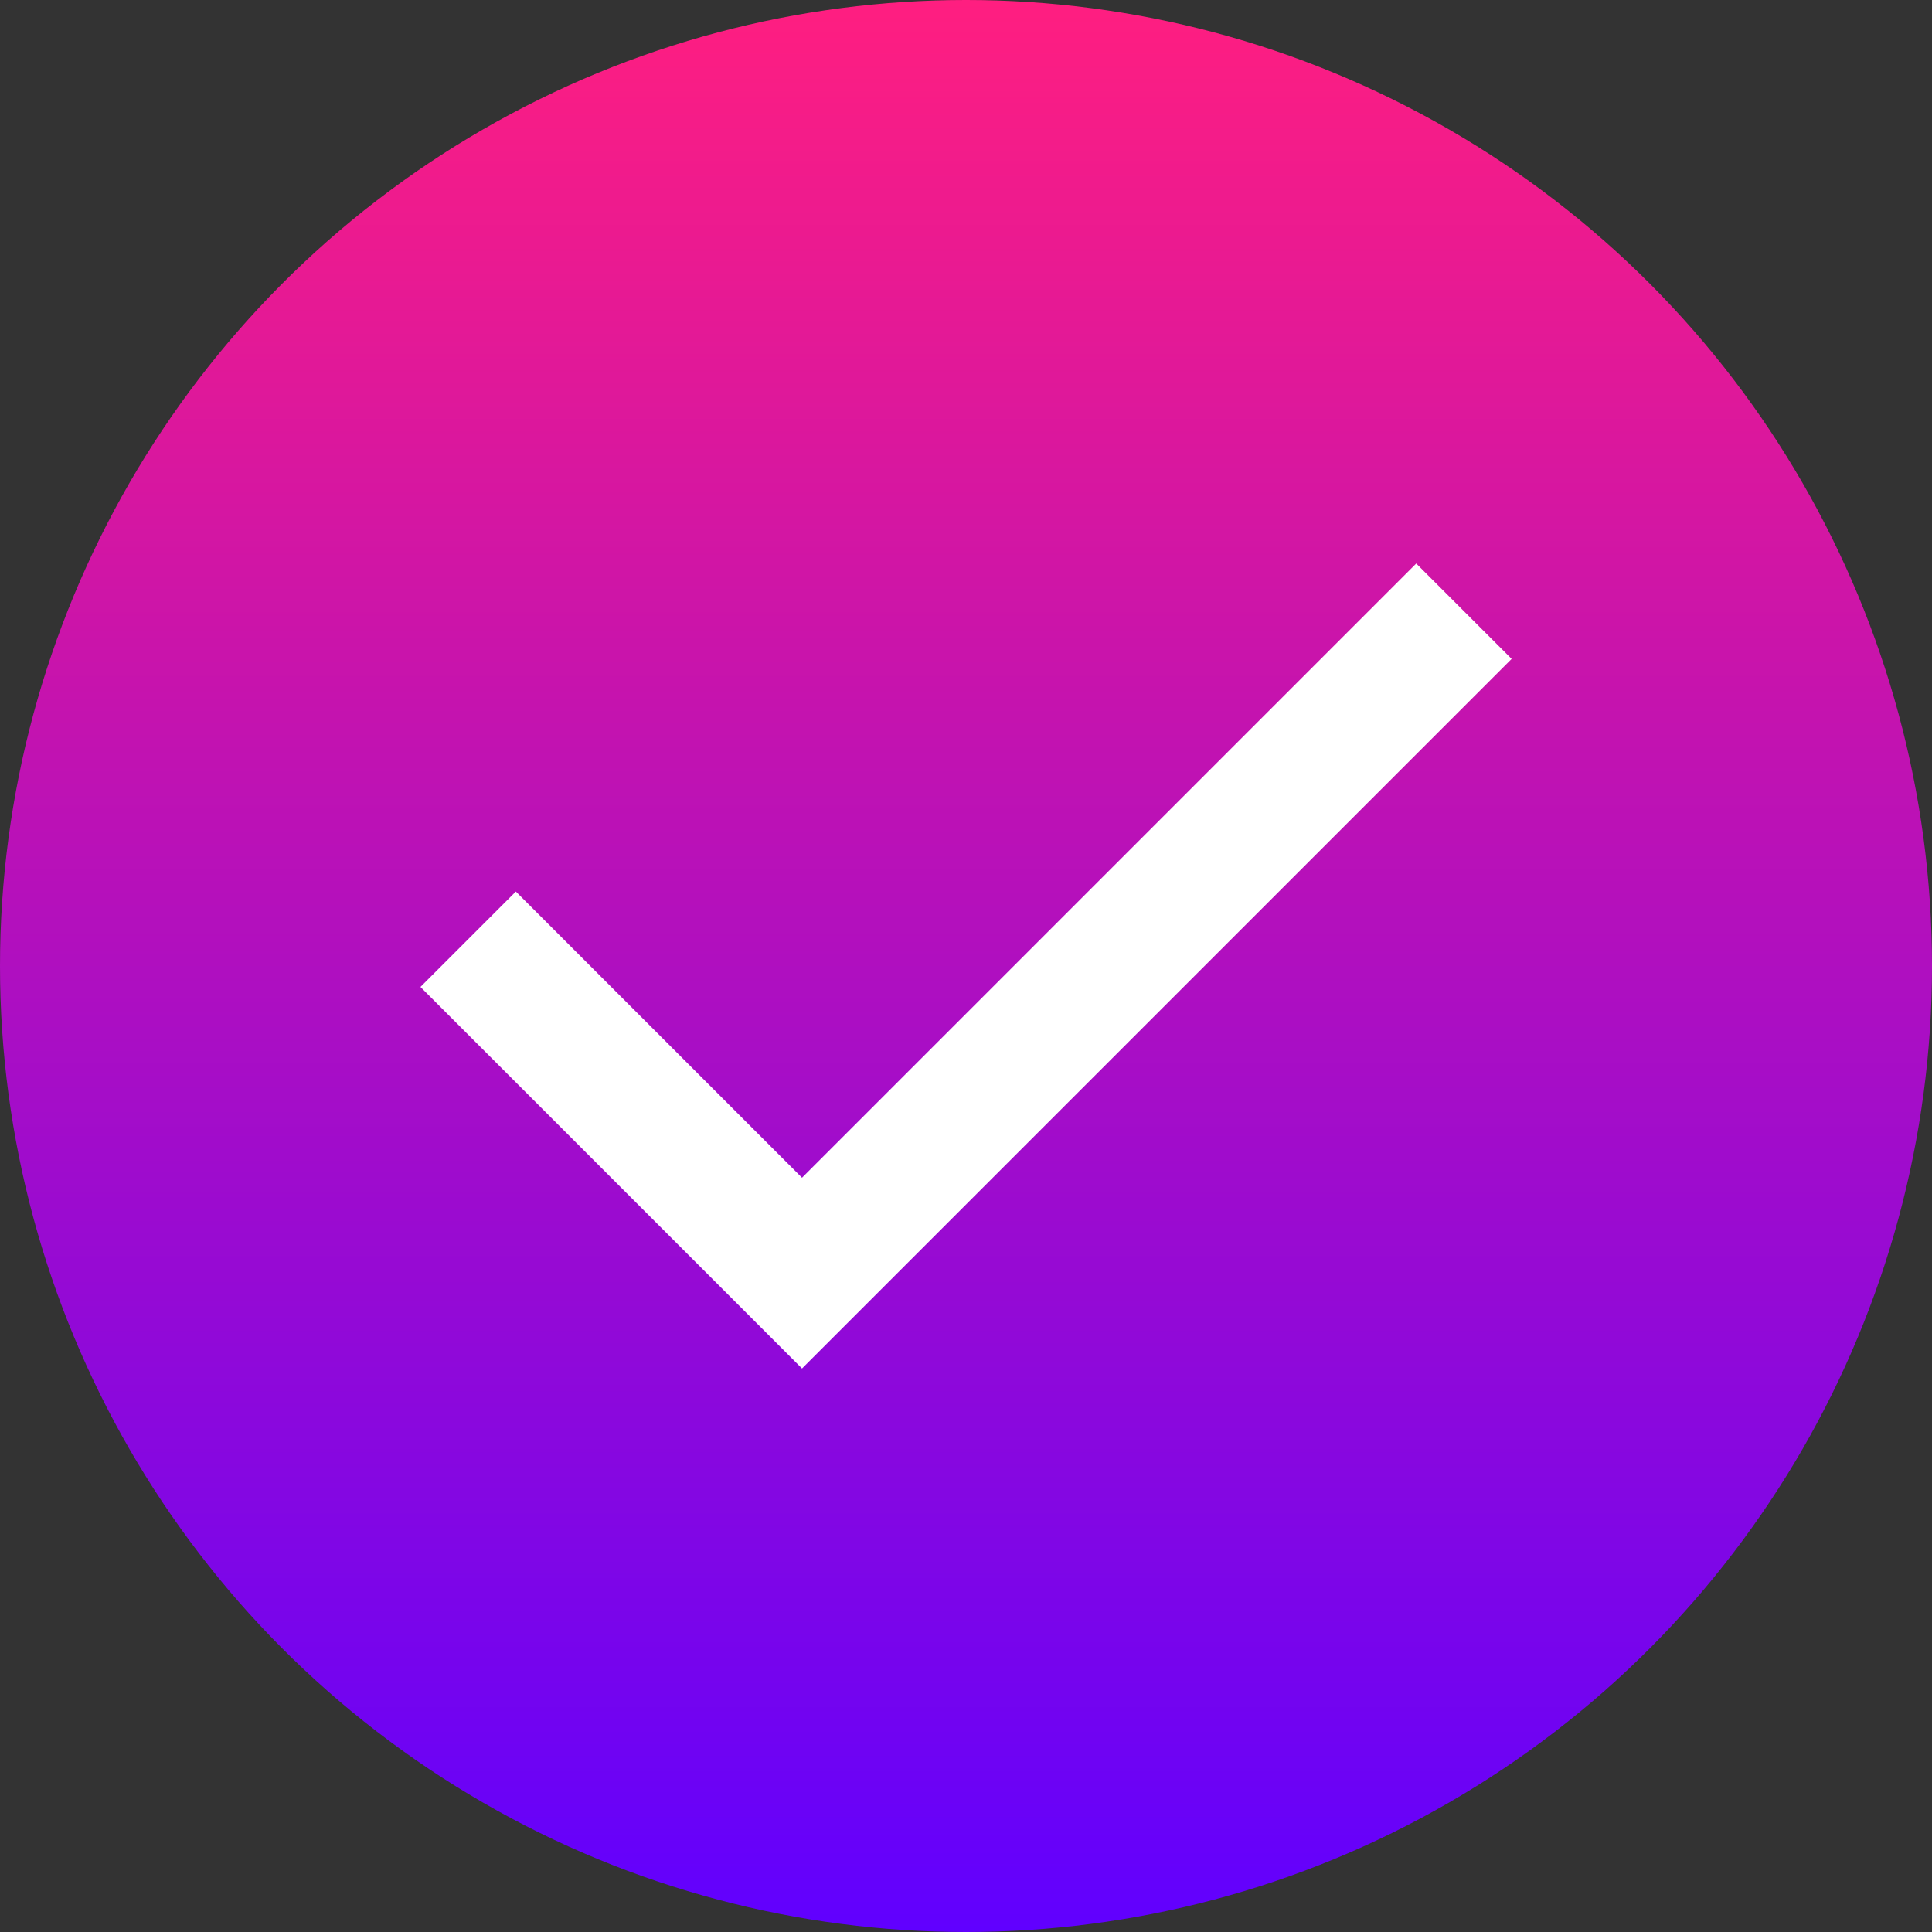
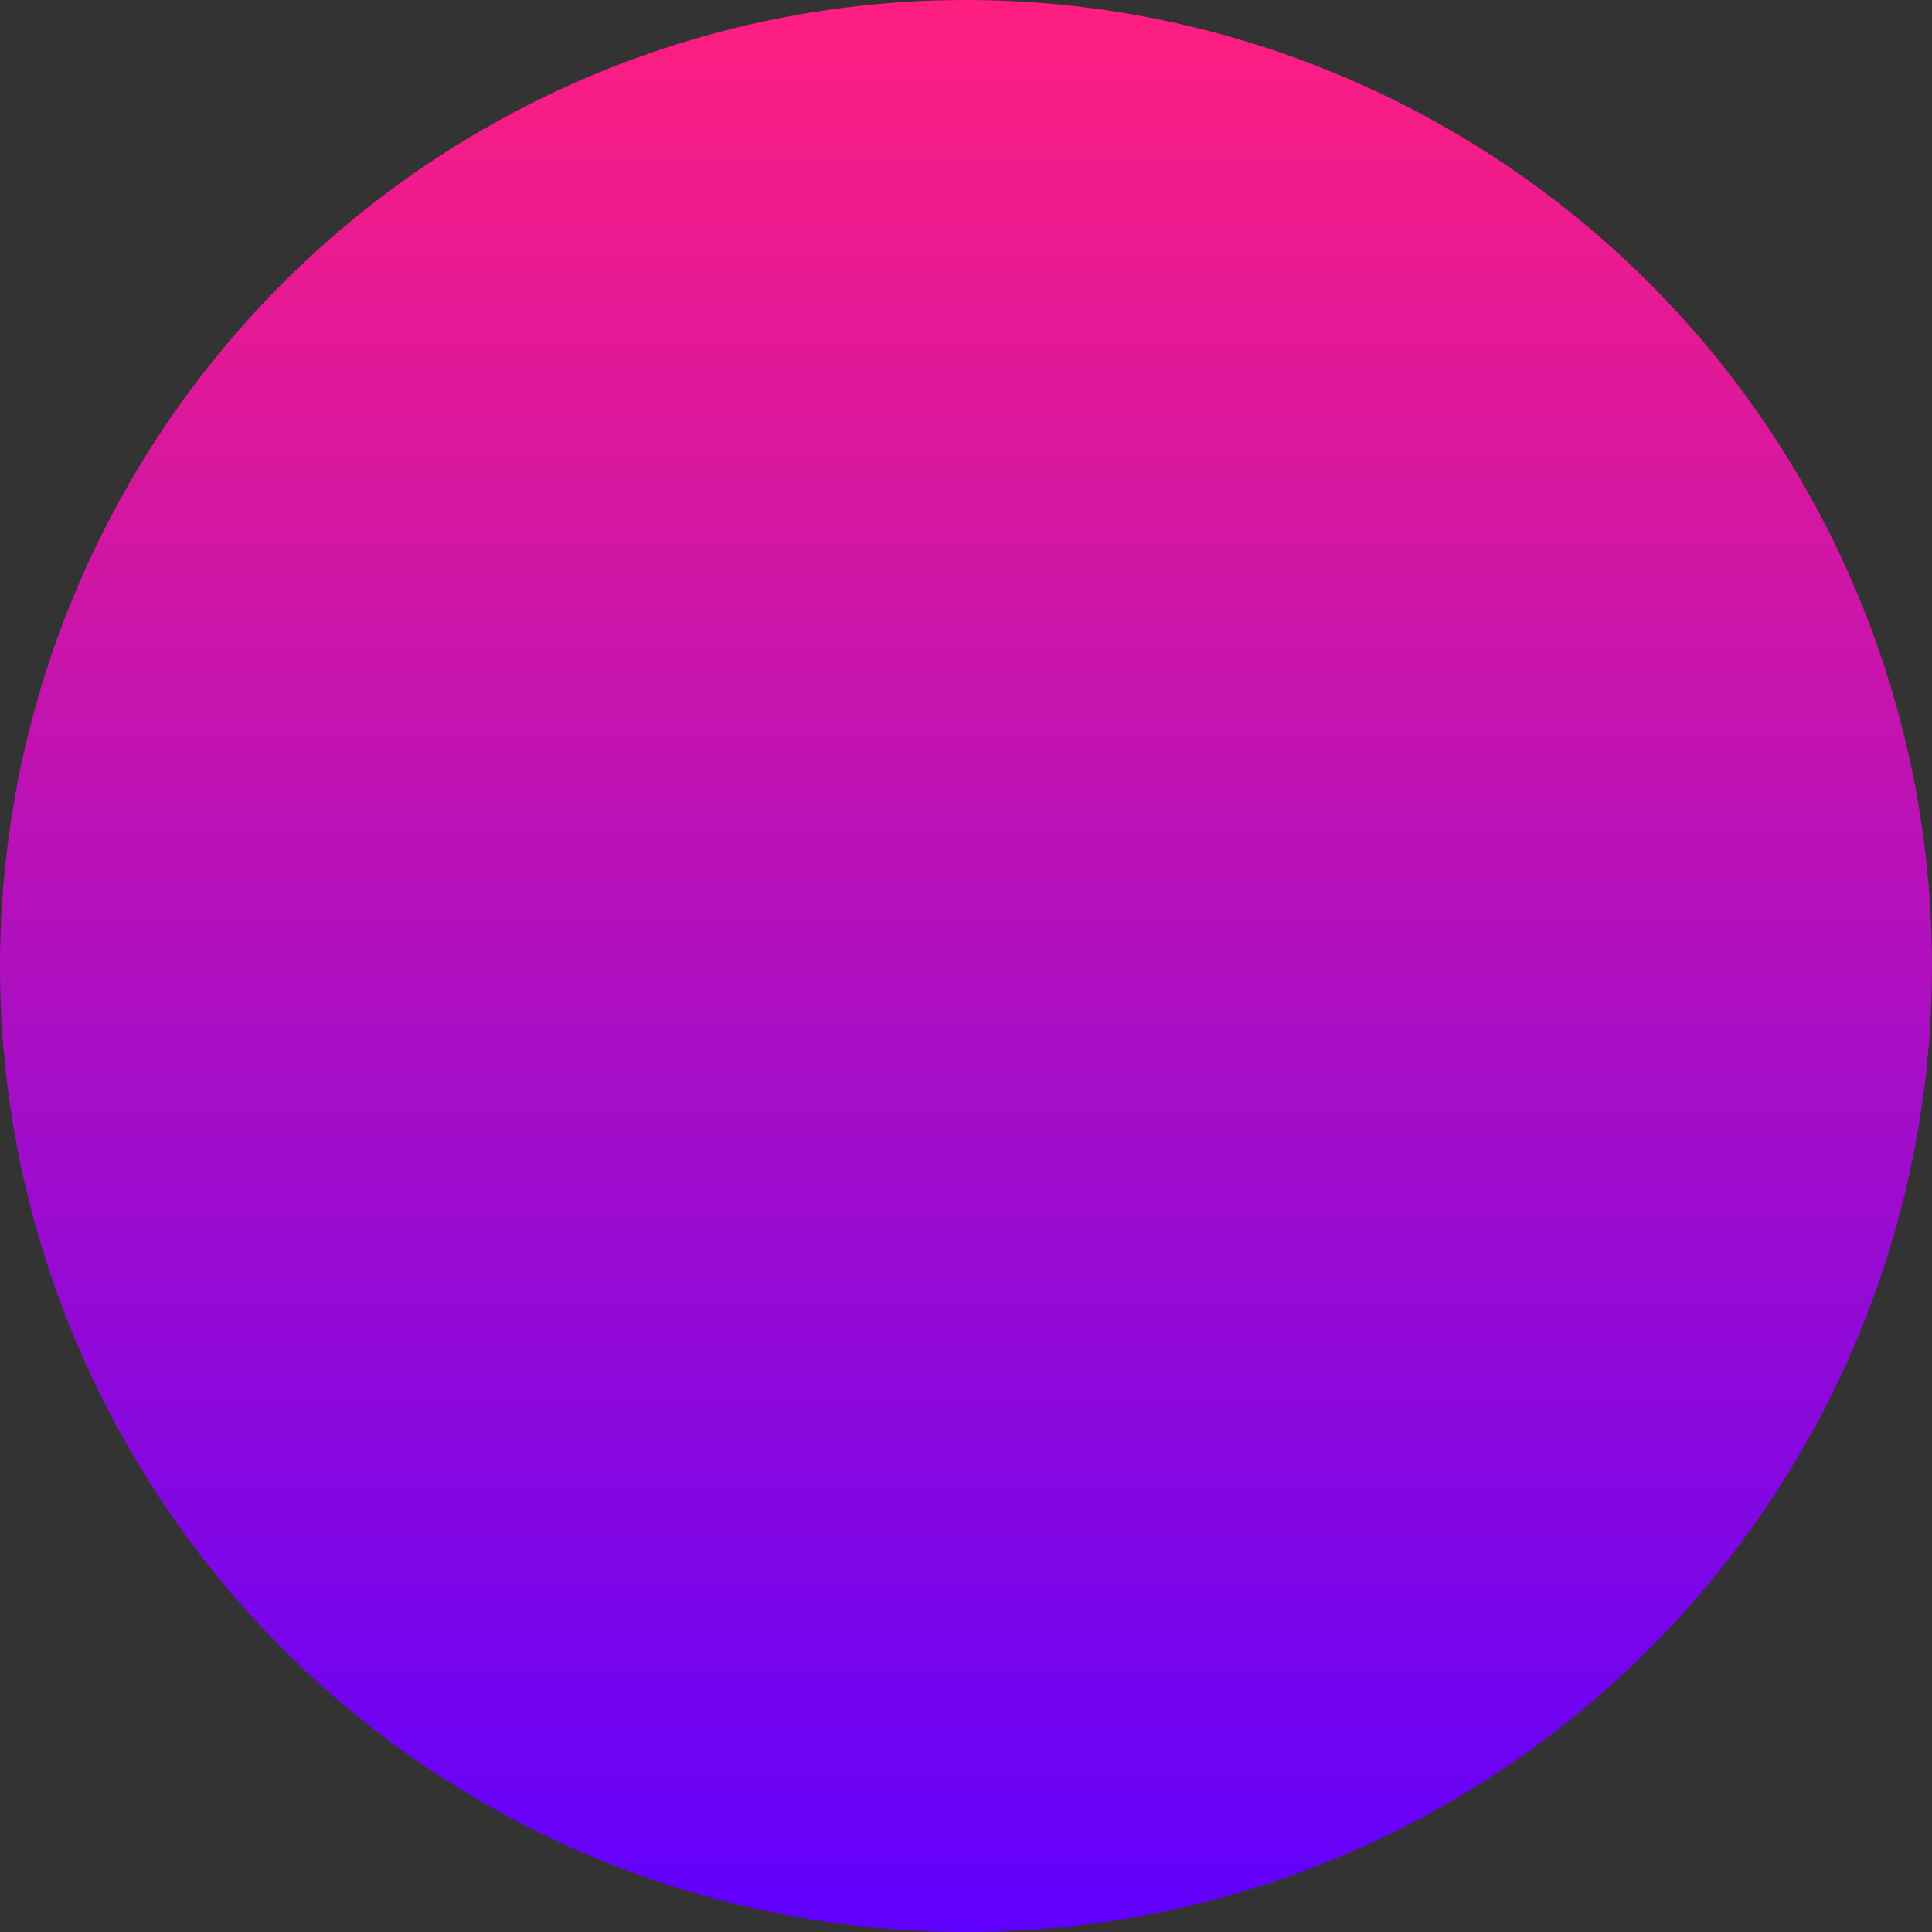
<svg xmlns="http://www.w3.org/2000/svg" width="24" height="24" viewBox="0 0 24 24" fill="none">
  <rect x="0" y="0" width="24" height="24" fill="#333333" stroke="none" />
  <circle cx="12" cy="12" r="12" fill="url(#paint0_linear_708_39156)" />
-   <path d="M9.963 17L5.223 12.26L6.408 11.075L9.963 14.63L17.593 7L18.778 8.185L9.963 17Z" fill="white" />
  <defs>
    <linearGradient id="paint0_linear_708_39156" x1="12" y1="0" x2="12" y2="24" gradientUnits="userSpaceOnUse">
      <stop stop-color="#FF1E80" />
      <stop offset="1" stop-color="#6000FF" />
    </linearGradient>
  </defs>
</svg>